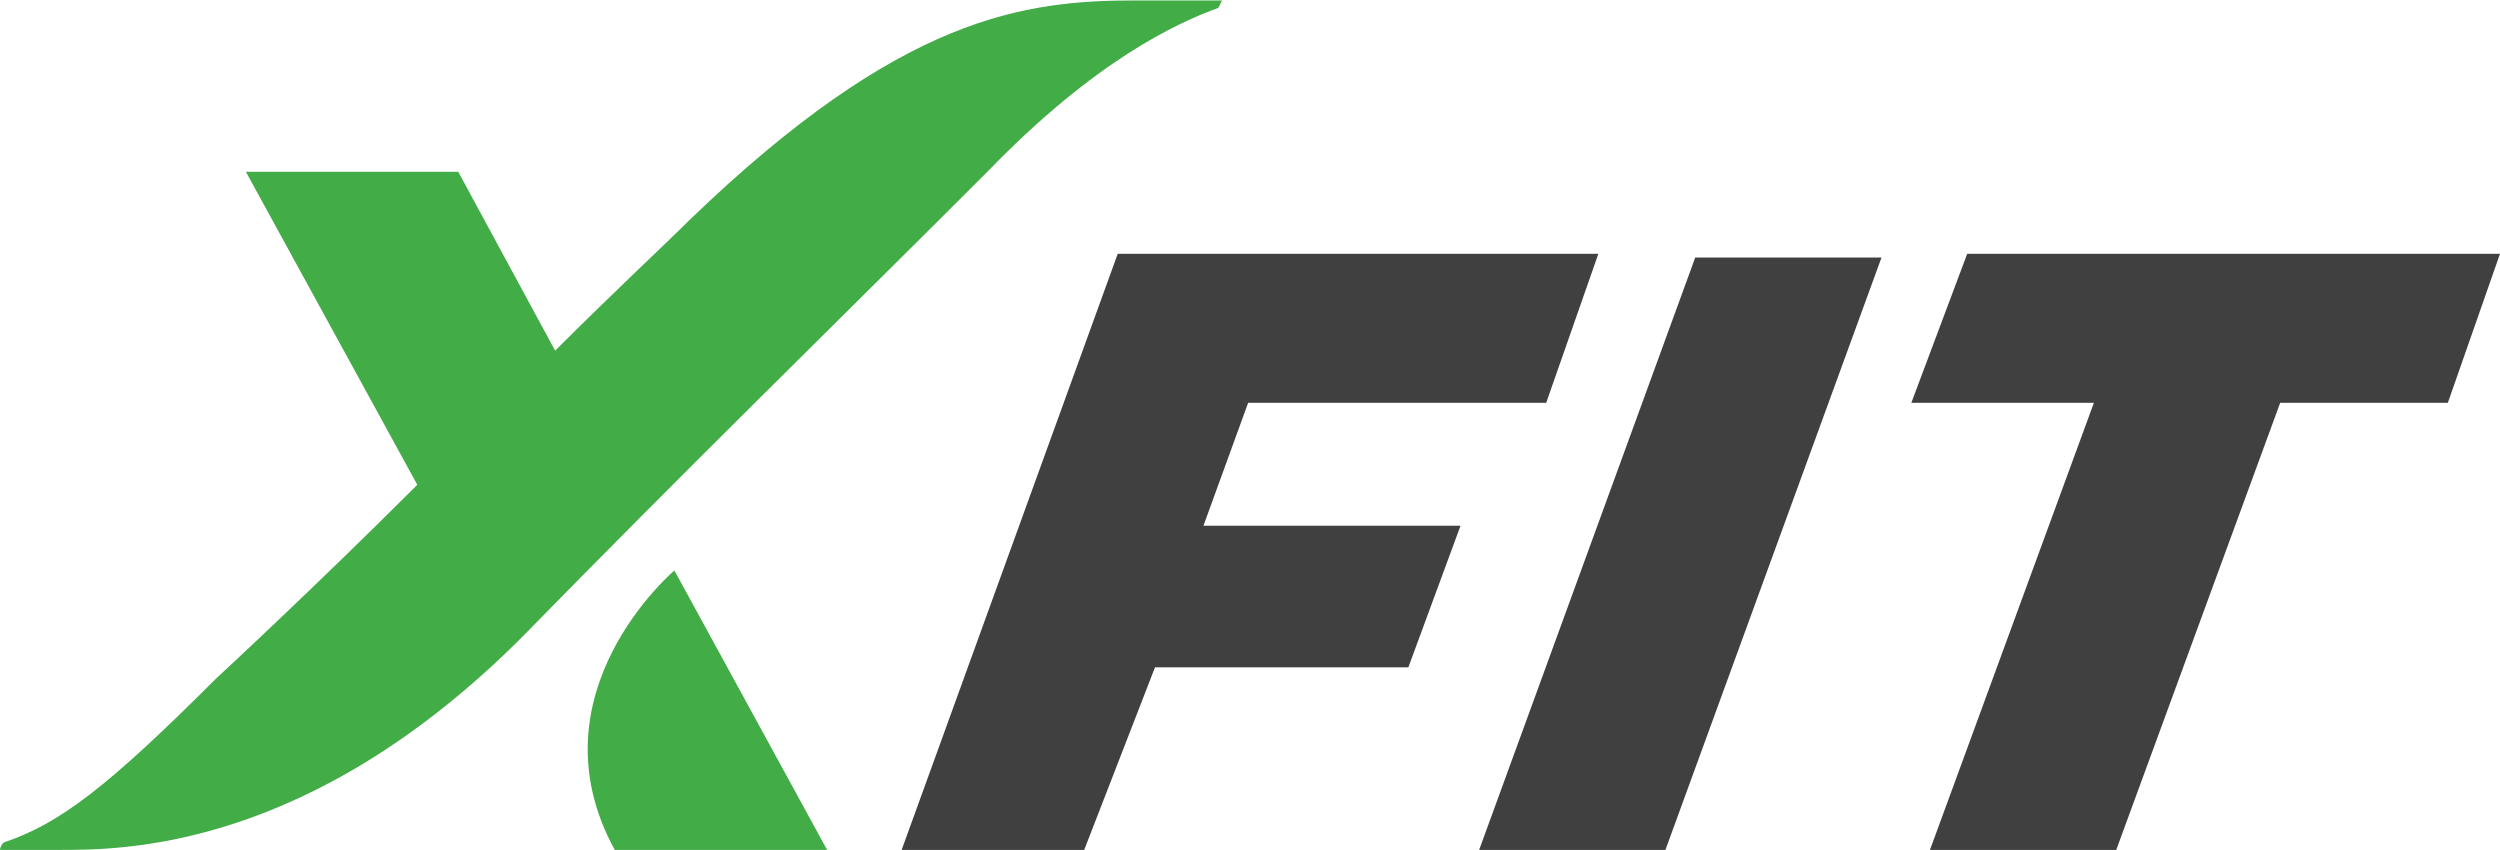
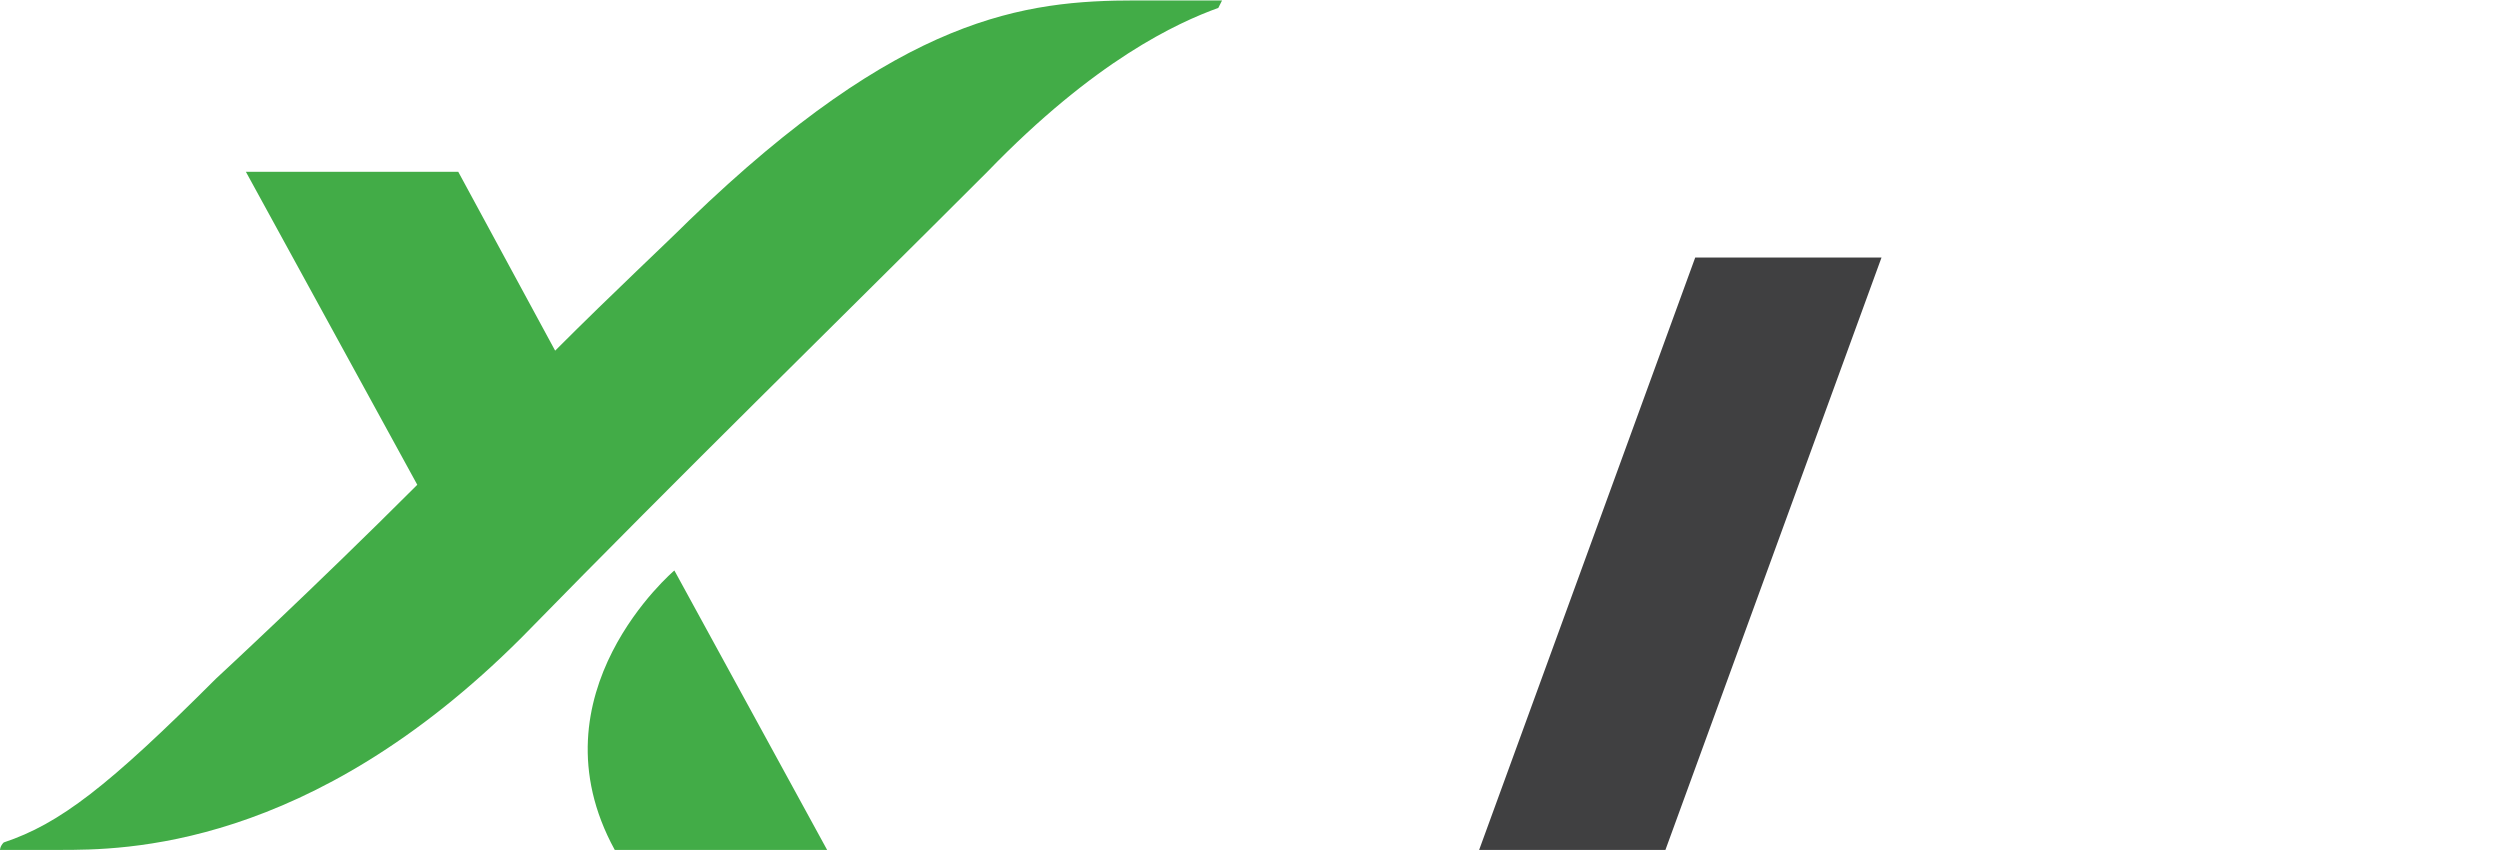
<svg xmlns="http://www.w3.org/2000/svg" xml:space="preserve" width="35.768mm" height="12.166mm" version="1.1" style="shape-rendering:geometricPrecision; text-rendering:geometricPrecision; image-rendering:optimizeQuality; fill-rule:evenodd; clip-rule:evenodd" viewBox="0 0 671 228">
  <defs>
    <style type="text/css">
   
    .fil1 {fill:#404041;fill-rule:nonzero}
    .fil0 {fill:#42AC47;fill-rule:nonzero}
   
  </style>
  </defs>
  <g id="Слой_x0020_1">
    <g id="_2609420428624">
-       <path class="fil0" d="M181 153l41 75 -57 0c-23,-42 16,-75 16,-75zm124 -153l0 0c-30,0 -63,4 -120,59 -6,6 -20,19 -36,35l-26 -48 -57 0 46 84c-28,28 -54,52 -54,52 -29,29 -42,39 -57,44 -1,1 -1,2 -1,2l16 0c17,0 67,0 124,-57 45,-46 83,-83 125,-125 29,-30 51,-40 62,-44l1 -2 -23 0z" />
-       <polygon class="fil1" points="242,228 300,68 429,68 415,108 335,108 323,141 392,141 378,179 310,179 291,228 " />
+       <path class="fil0" d="M181 153l41 75 -57 0c-23,-42 16,-75 16,-75zm124 -153c-30,0 -63,4 -120,59 -6,6 -20,19 -36,35l-26 -48 -57 0 46 84c-28,28 -54,52 -54,52 -29,29 -42,39 -57,44 -1,1 -1,2 -1,2l16 0c17,0 67,0 124,-57 45,-46 83,-83 125,-125 29,-30 51,-40 62,-44l1 -2 -23 0z" />
      <polygon class="fil1" points="397,228 455,69 505,69 447,228 " />
-       <polygon class="fil1" points="513,108 528,68 671,68 657,108 612,108 568,228 518,228 562,108 " />
    </g>
  </g>
</svg>